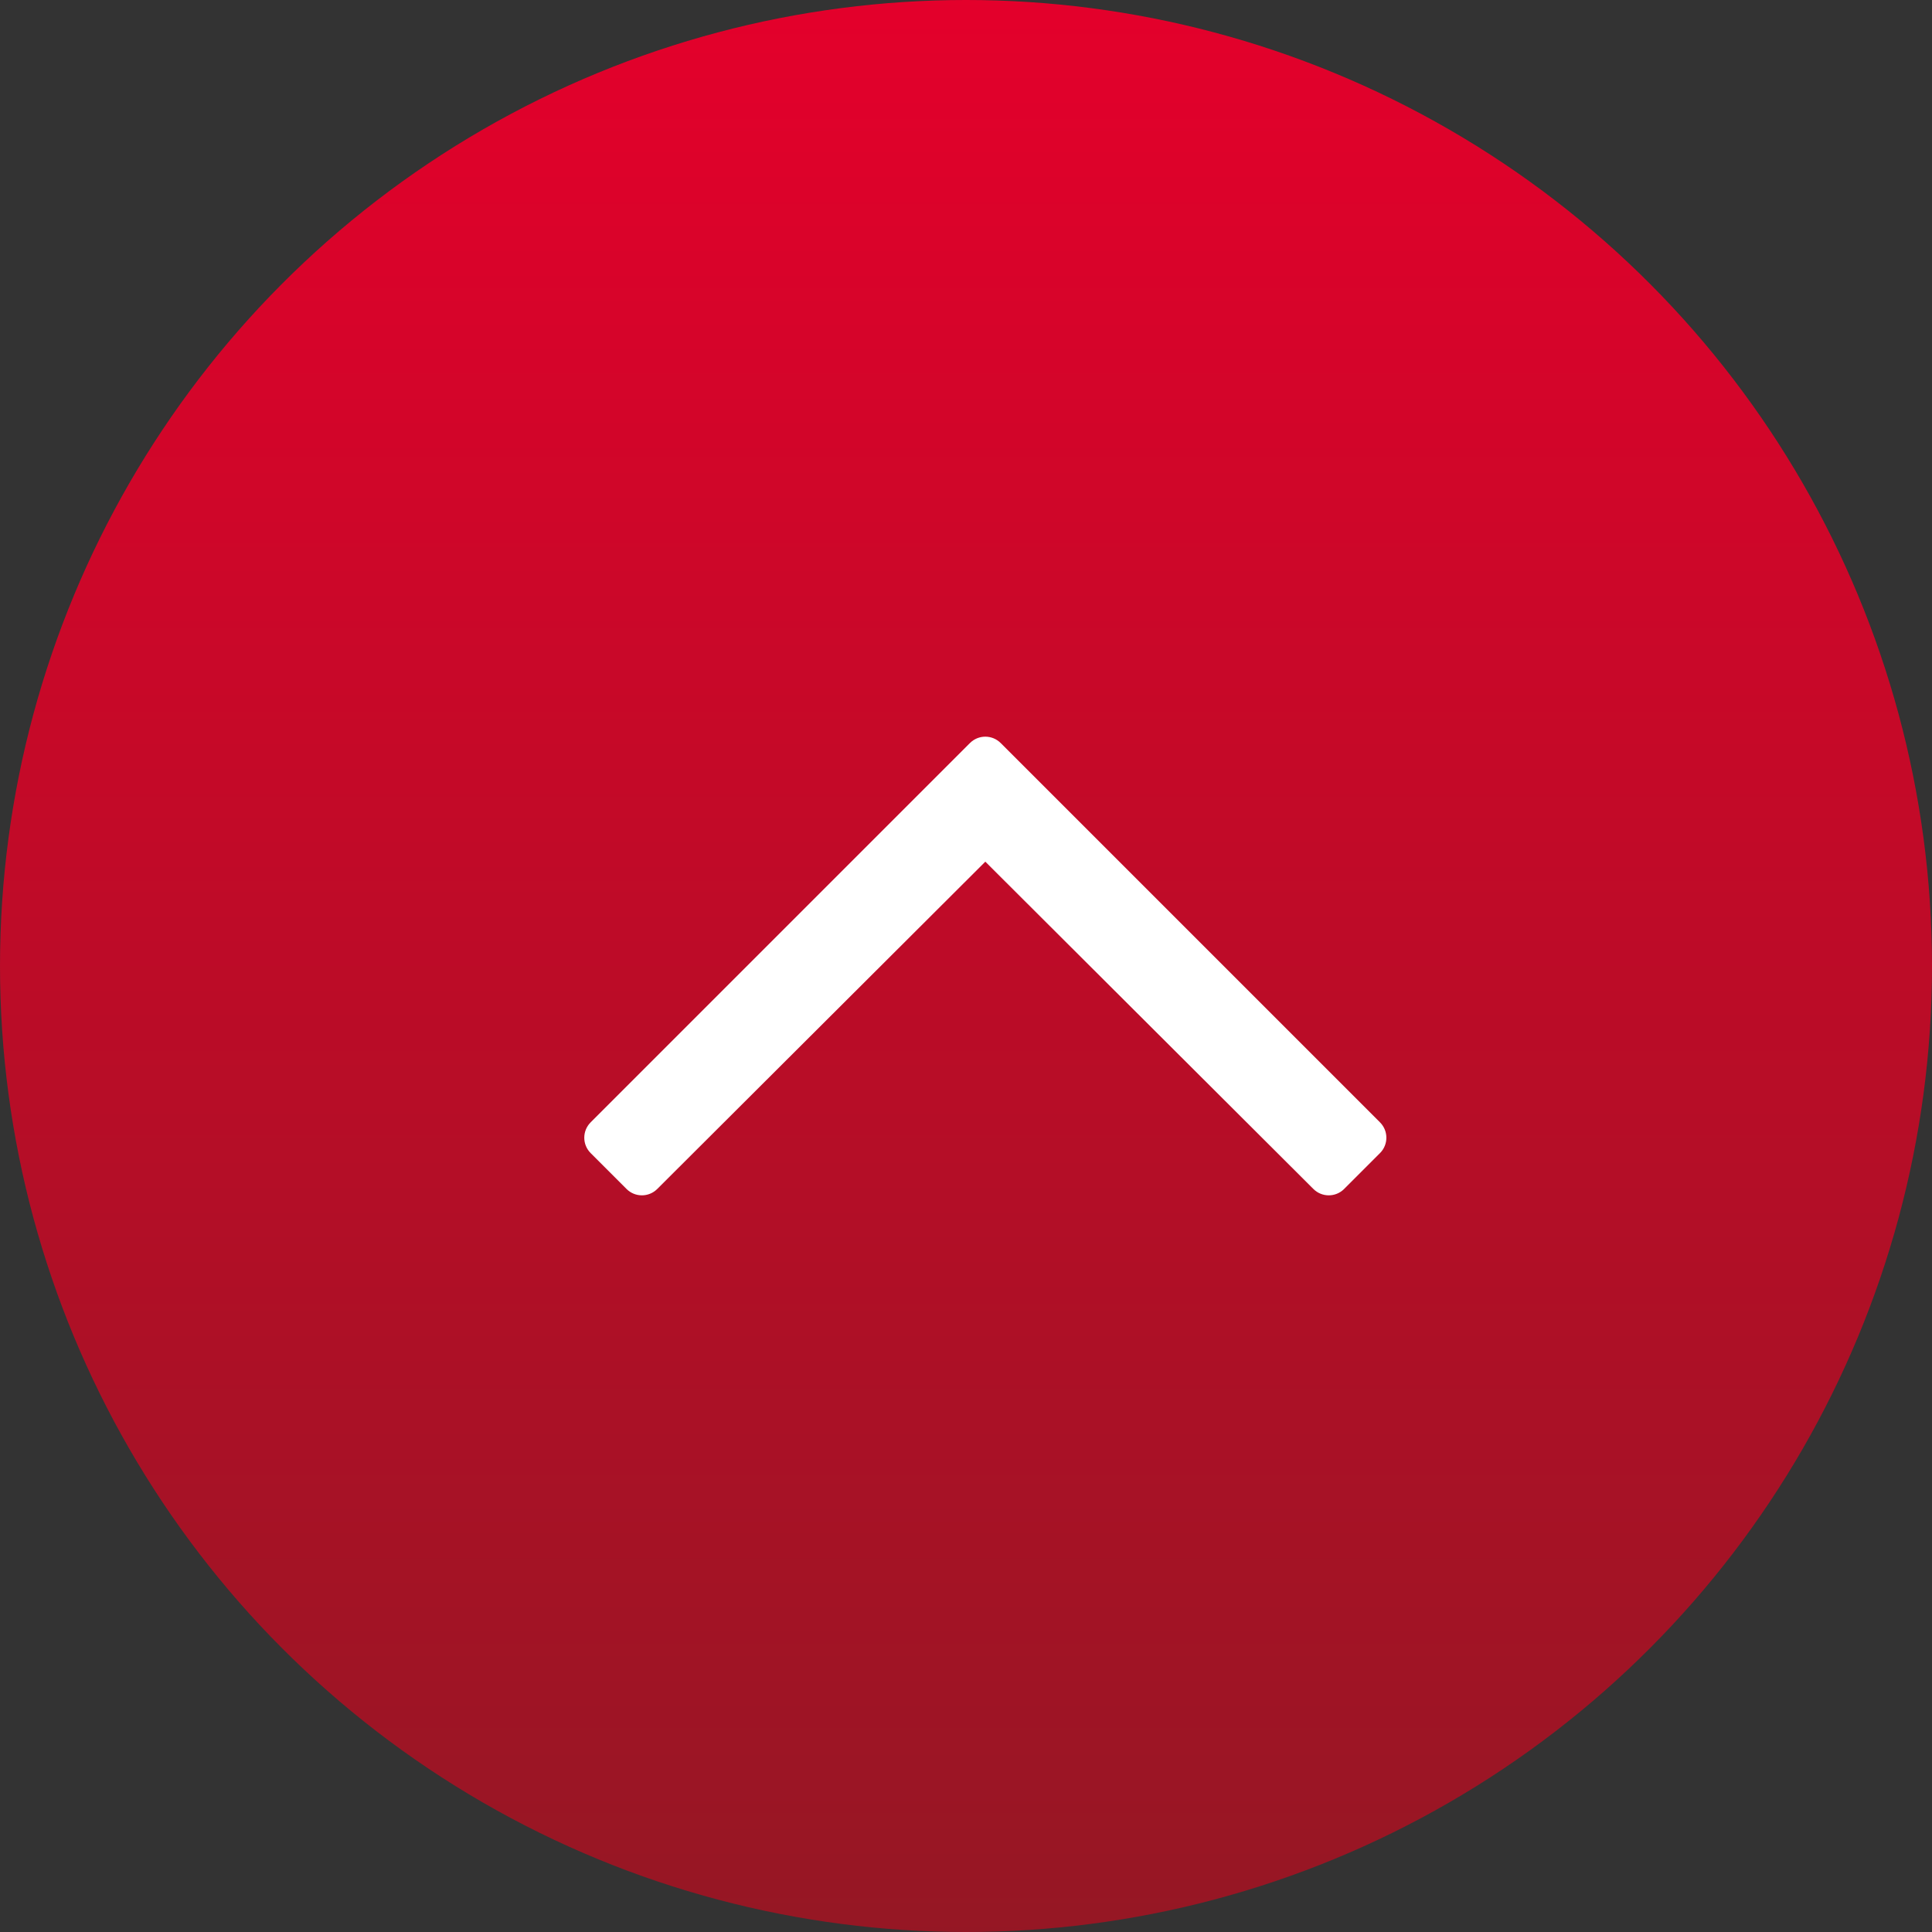
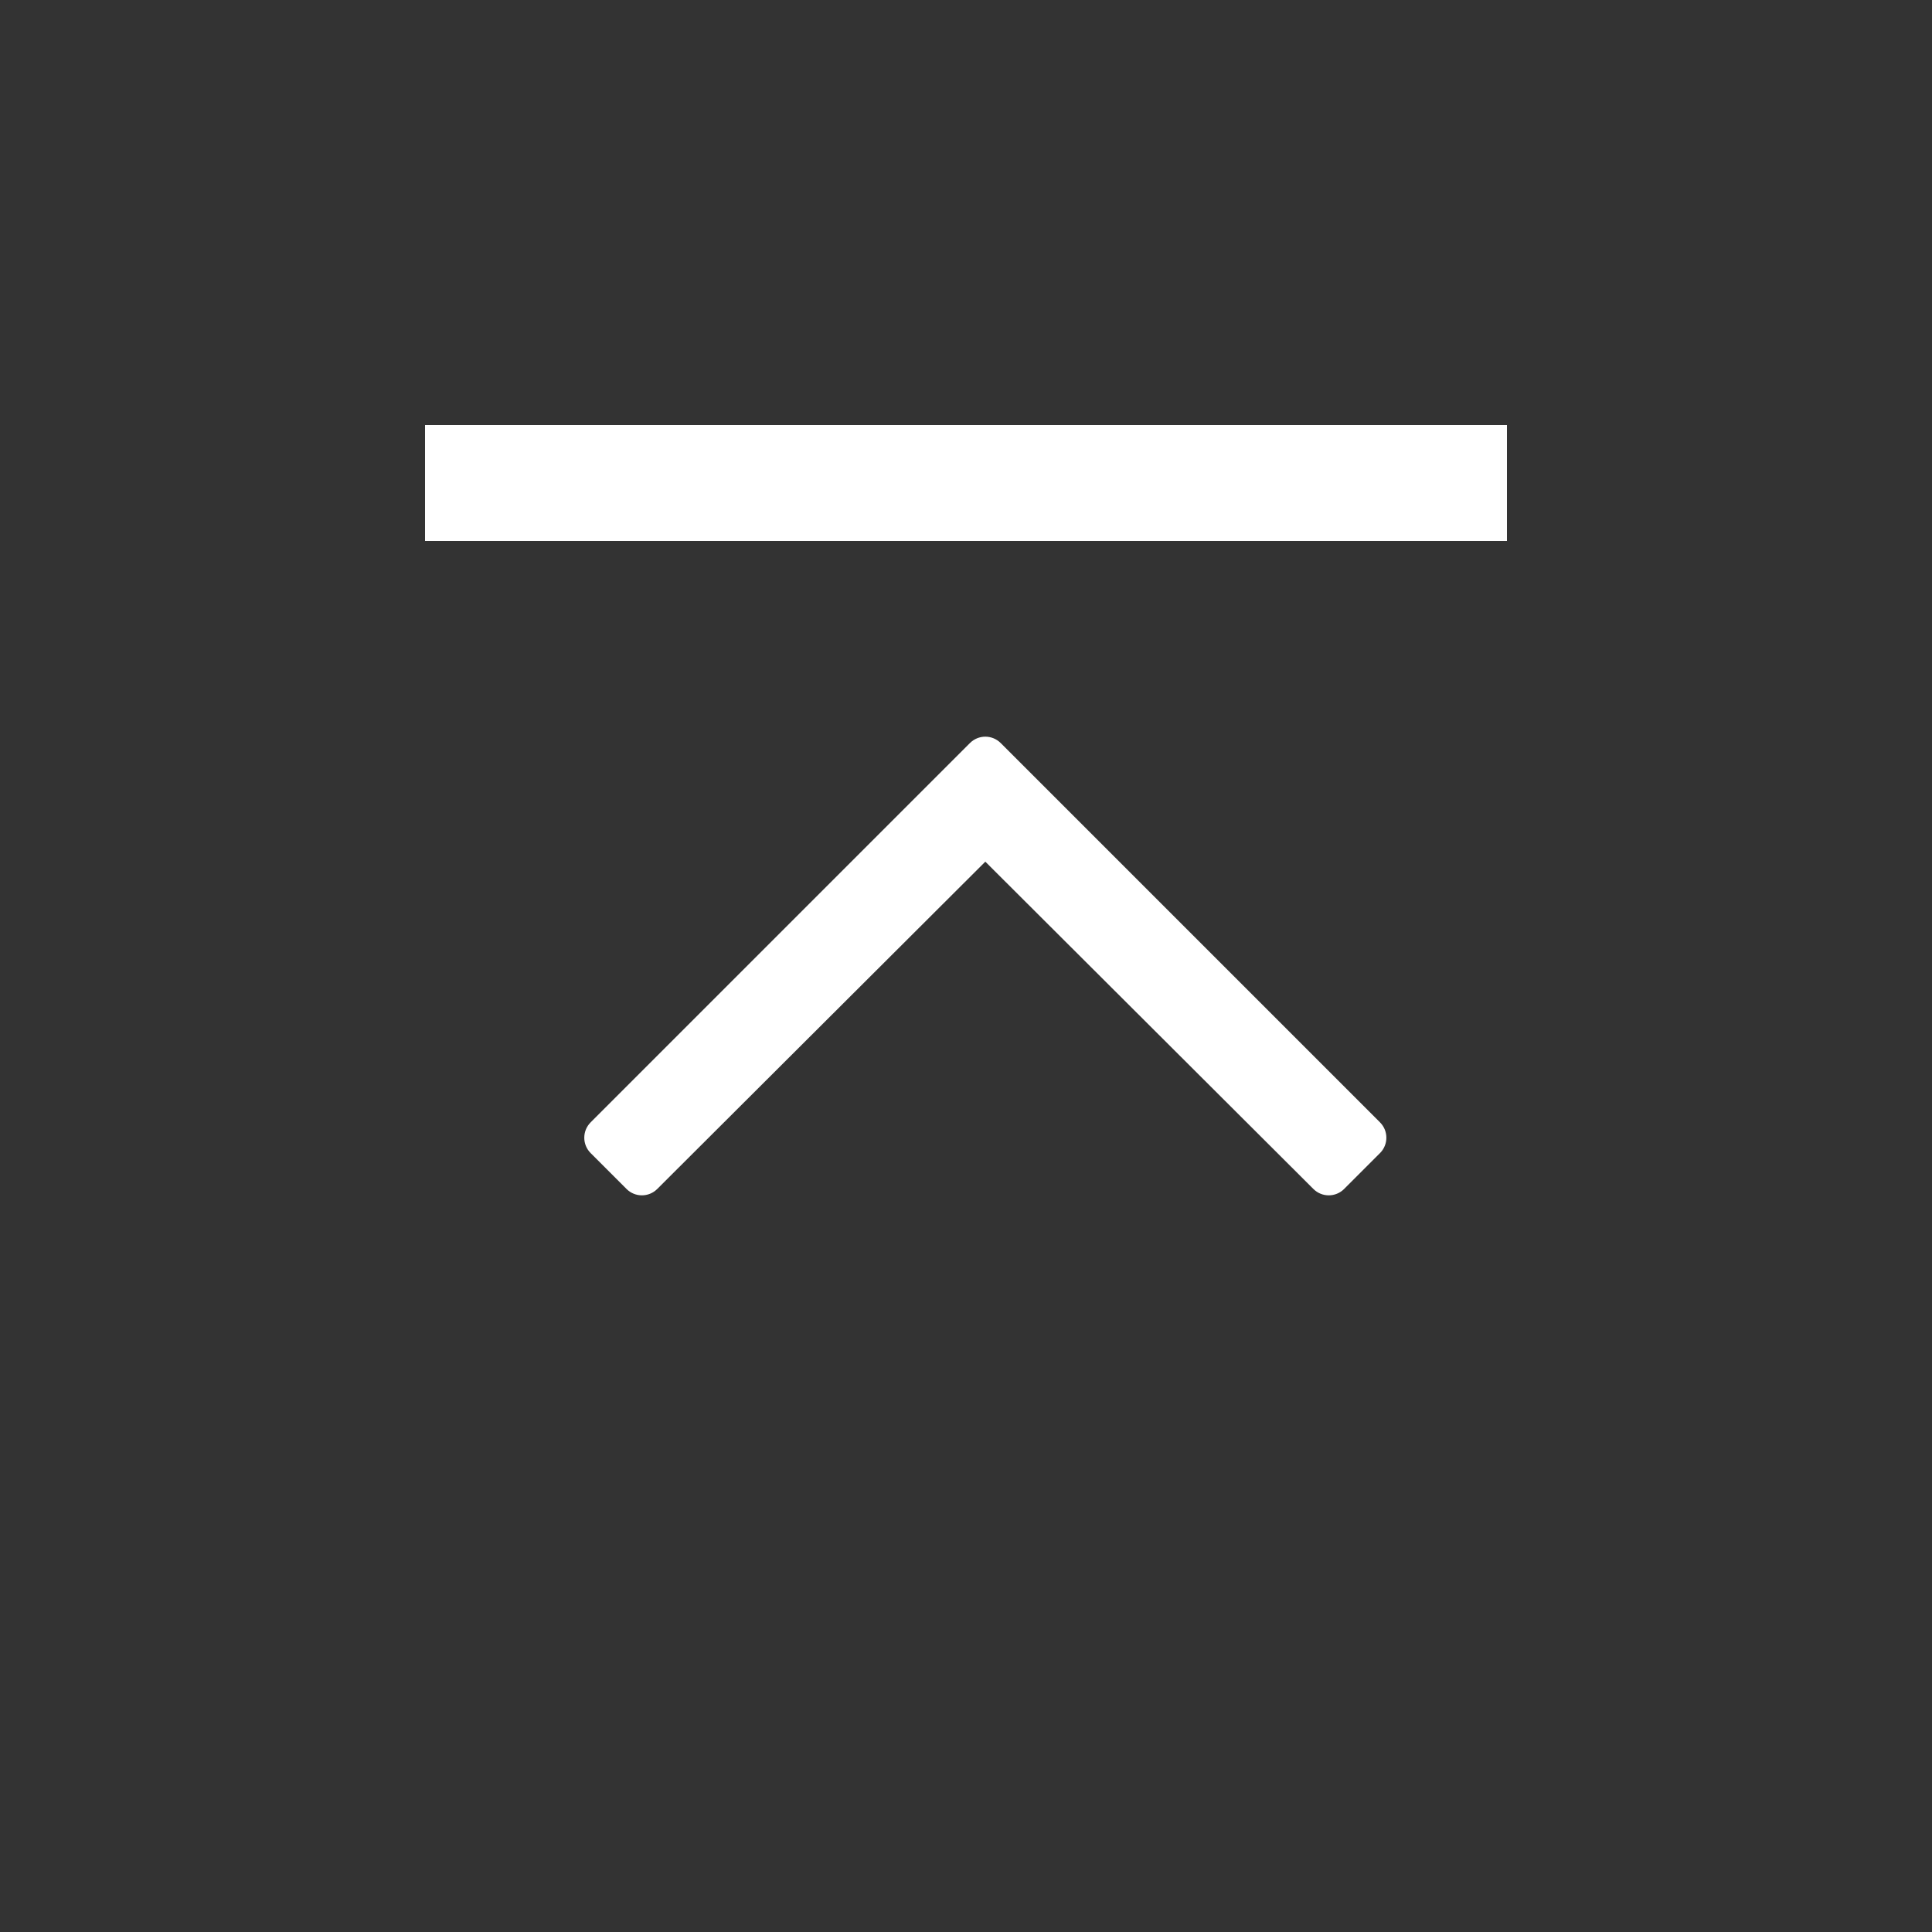
<svg xmlns="http://www.w3.org/2000/svg" width="50px" height="50px" viewBox="0 0 50 50" version="1.1">
  <rect x="0" y="0" width="50" height="50" fill="#333333" stroke="none" />
  <title>D0522FDD-E3C3-4A8A-B22E-42933A38DF4A</title>
  <desc>Created with sketchtool.</desc>
  <defs>
    <linearGradient x1="50%" y1="0%" x2="50%" y2="100%" id="linearGradient-1">
      <stop stop-color="#E4002B" offset="0%" />
      <stop stop-color="#951724" offset="100%" />
    </linearGradient>
  </defs>
  <g id="GUI" stroke="none" stroke-width="1" fill="none" fill-rule="evenodd">
    <g transform="translate(-693, -708)" id="button/top">
      <g transform="translate(693, 708)">
        <g id="button/hamburger-copy-2-button/top">
          <g id="menu" transform="translate(11, 11)" fill="#FFFFFF">
            <rect id="Rectangle" x="0" y="0" width="28" height="3" />
          </g>
-           <circle id="Oval" fill="url(#linearGradient-1)" cx="25" cy="25" r="25" />
          <path d="M17.01,30.77 L25.5,22.3 L33.99,30.77 C34.21,30.99 34.566,30.99 34.786,30.77 L35.714,29.842 C35.934,29.622 35.934,29.266 35.714,29.046 L25.898,19.23 C25.678,19.01 25.322,19.01 25.102,19.23 L15.286,29.046 C15.066,29.266 15.066,29.622 15.286,29.842 L16.214,30.77 C16.434,30.99 16.79,30.99 17.01,30.77 Z" id="c" fill="#FFFFFF" fill-rule="nonzero" />
        </g>
      </g>
    </g>
  </g>
</svg>